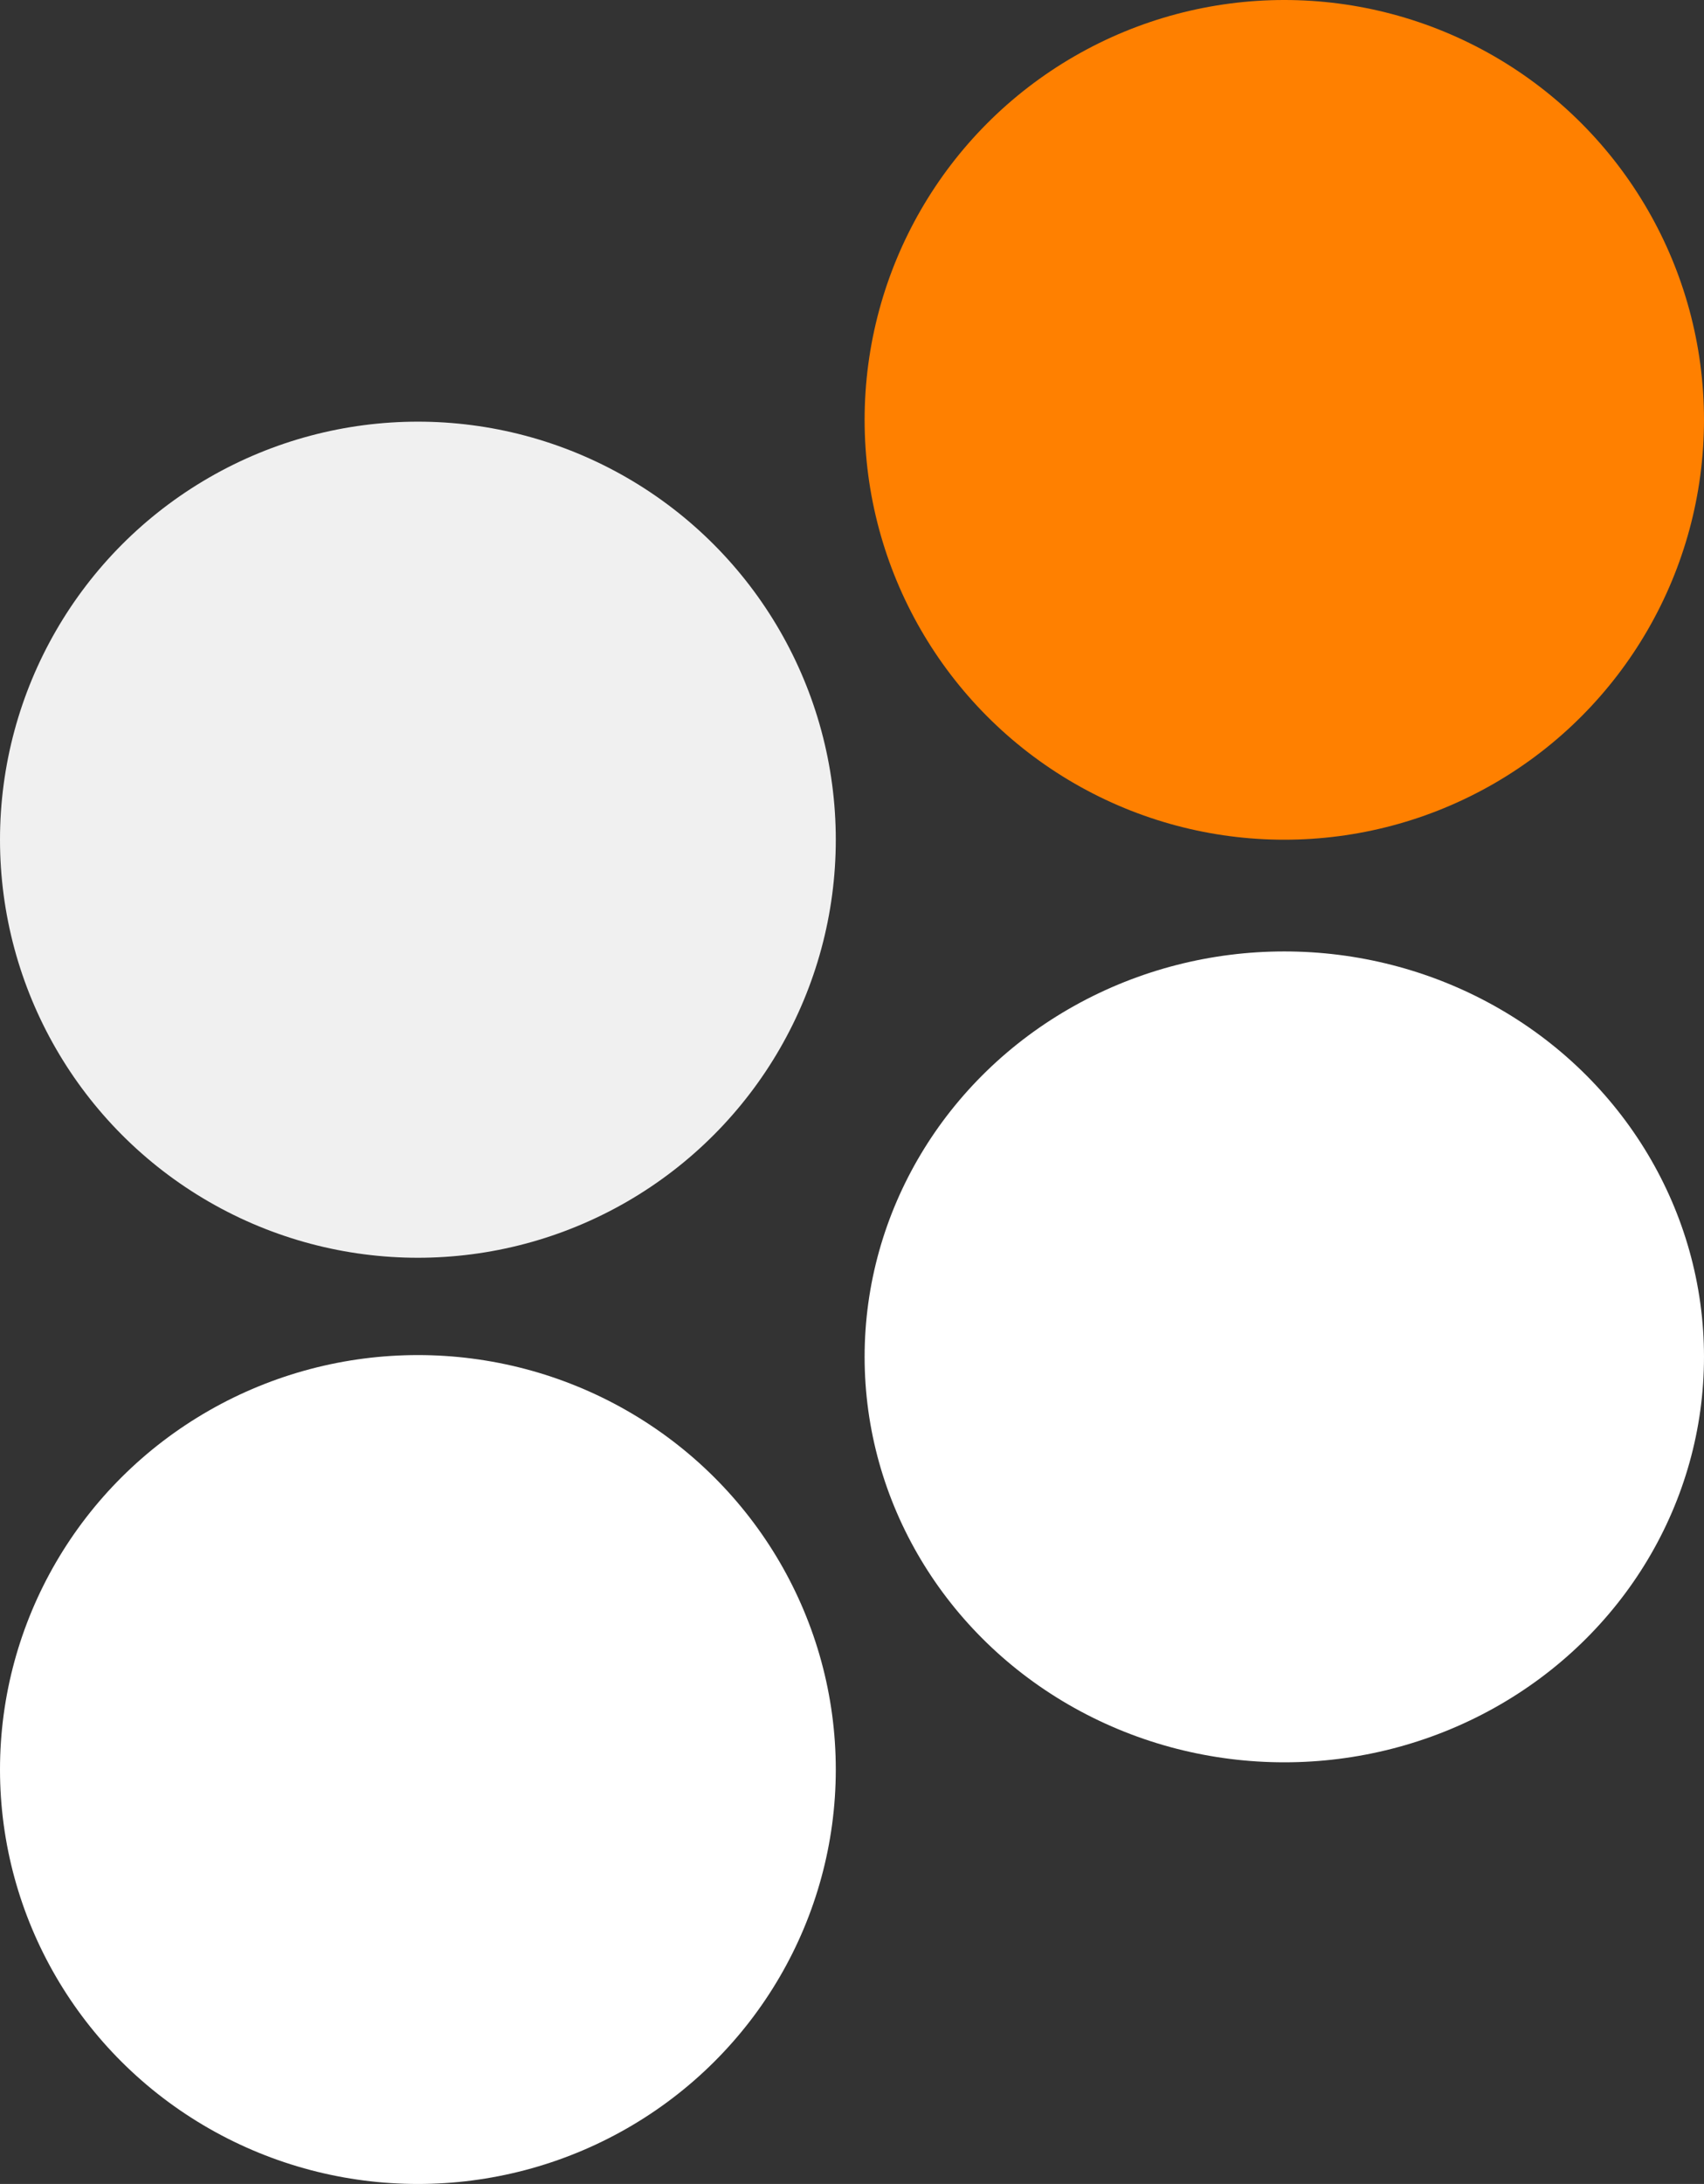
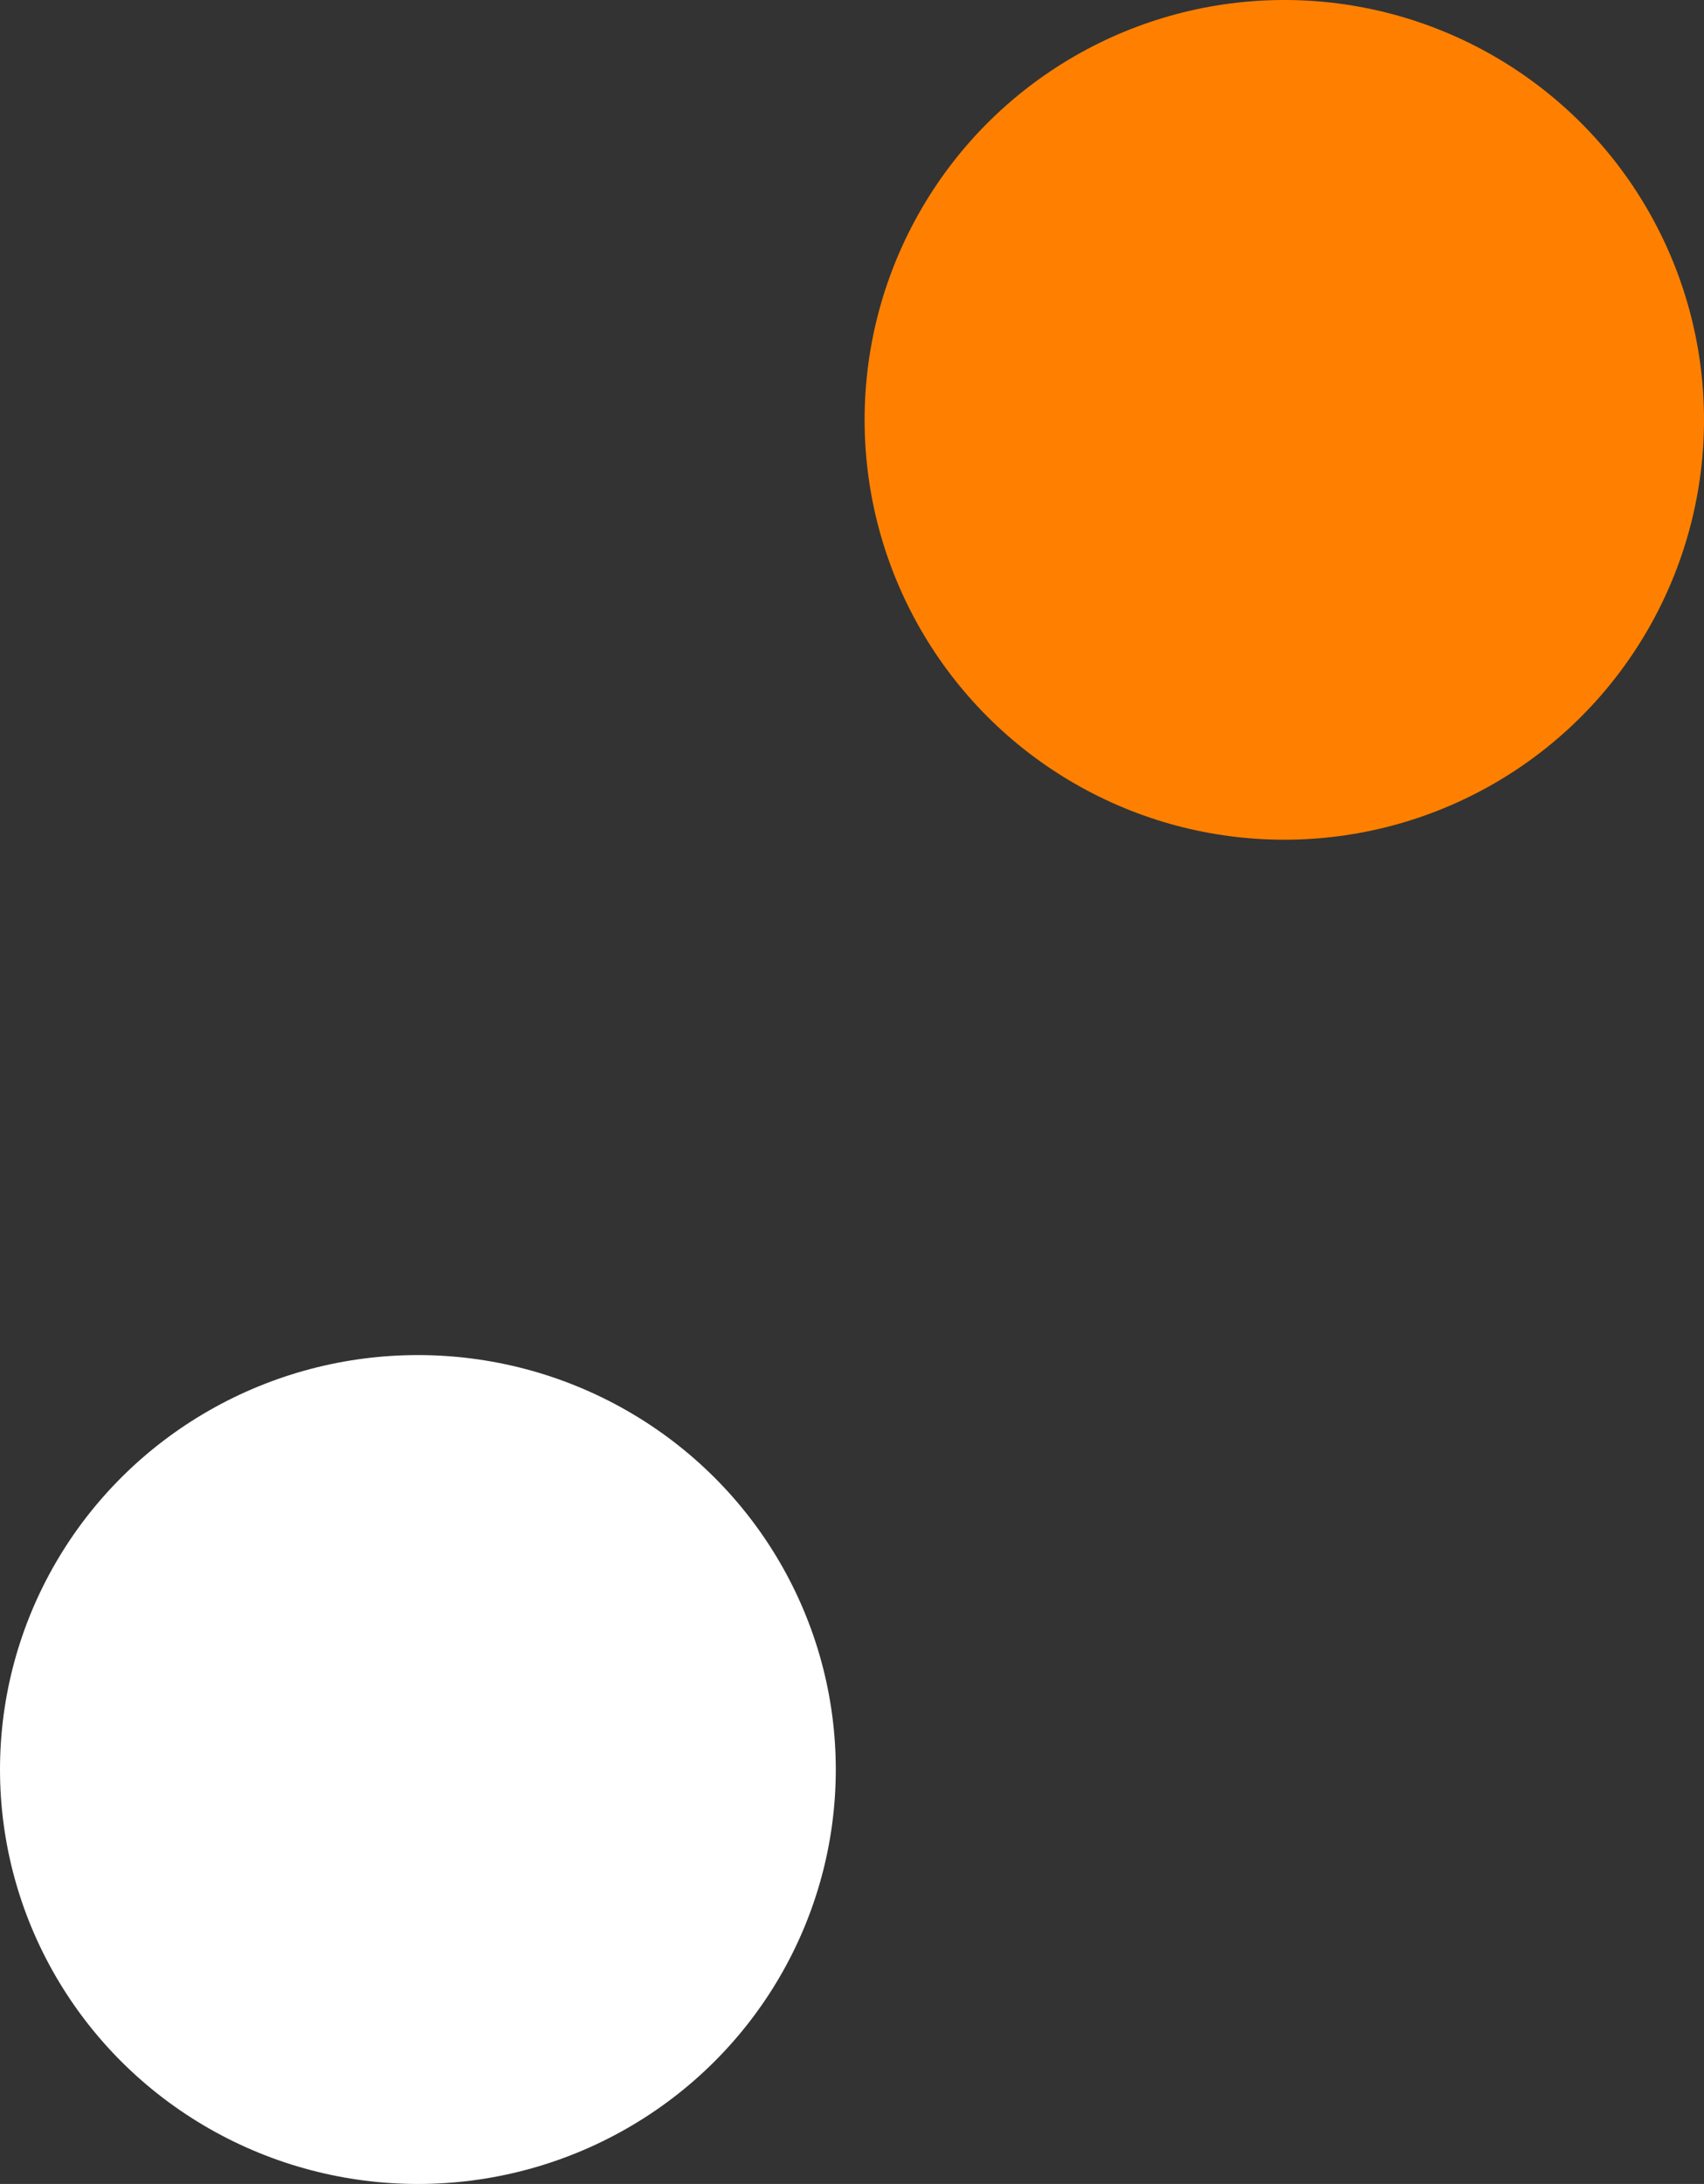
<svg xmlns="http://www.w3.org/2000/svg" width="473" height="606" viewBox="0 0 473 606">
  <rect x="0" y="0" width="473" height="606" fill="#333333" stroke="none" />
  <g id="Group_51" data-name="Group 51" transform="translate(-1355.693 -962.232)">
    <circle id="Ellipse_32" data-name="Ellipse 32" cx="116.5" cy="116.5" r="116.5" transform="translate(1595.693 962.232)" fill="#ff8000" />
-     <ellipse id="Ellipse_33" data-name="Ellipse 33" cx="116.5" cy="112.5" rx="116.5" ry="112.5" transform="translate(1595.693 1226.232)" fill="#fff" />
-     <circle id="Ellipse_34" data-name="Ellipse 34" cx="116" cy="116" r="116" transform="translate(1355.693 1079.232)" fill="#f0f0f0" />
    <ellipse id="Ellipse_35" data-name="Ellipse 35" cx="116" cy="115" rx="116" ry="115" transform="translate(1355.693 1338.232)" fill="#fff" />
  </g>
</svg>